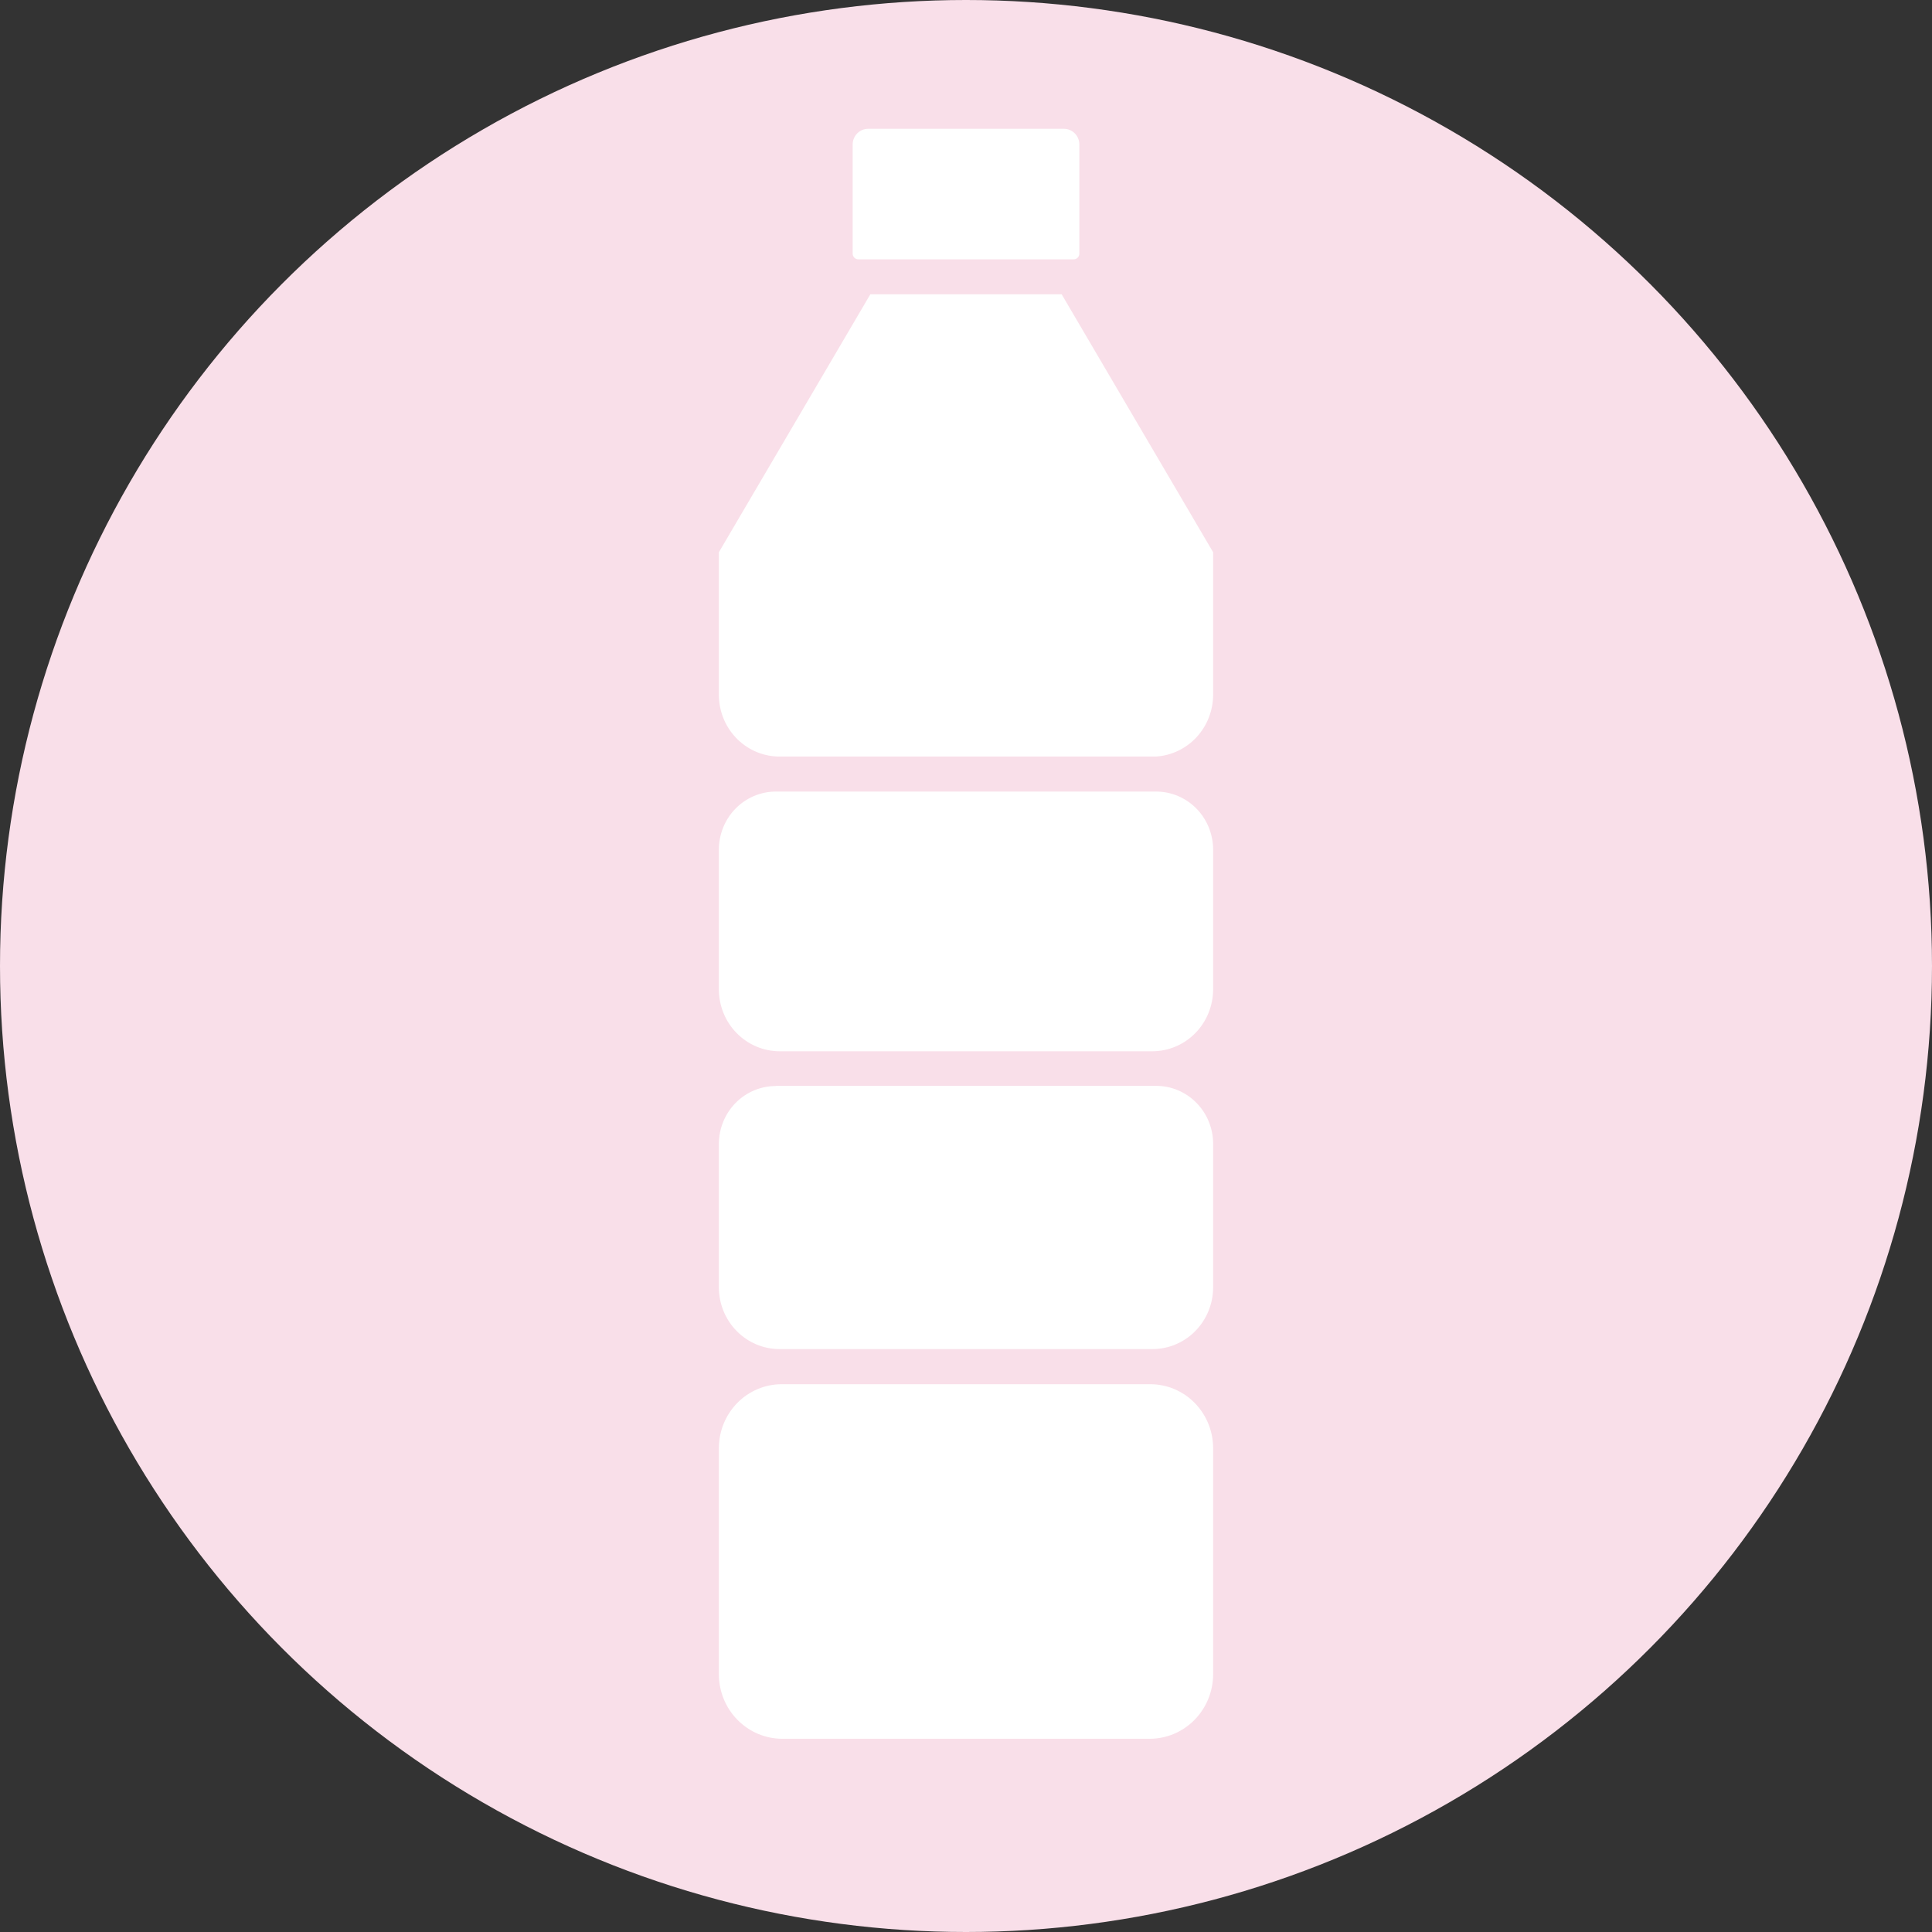
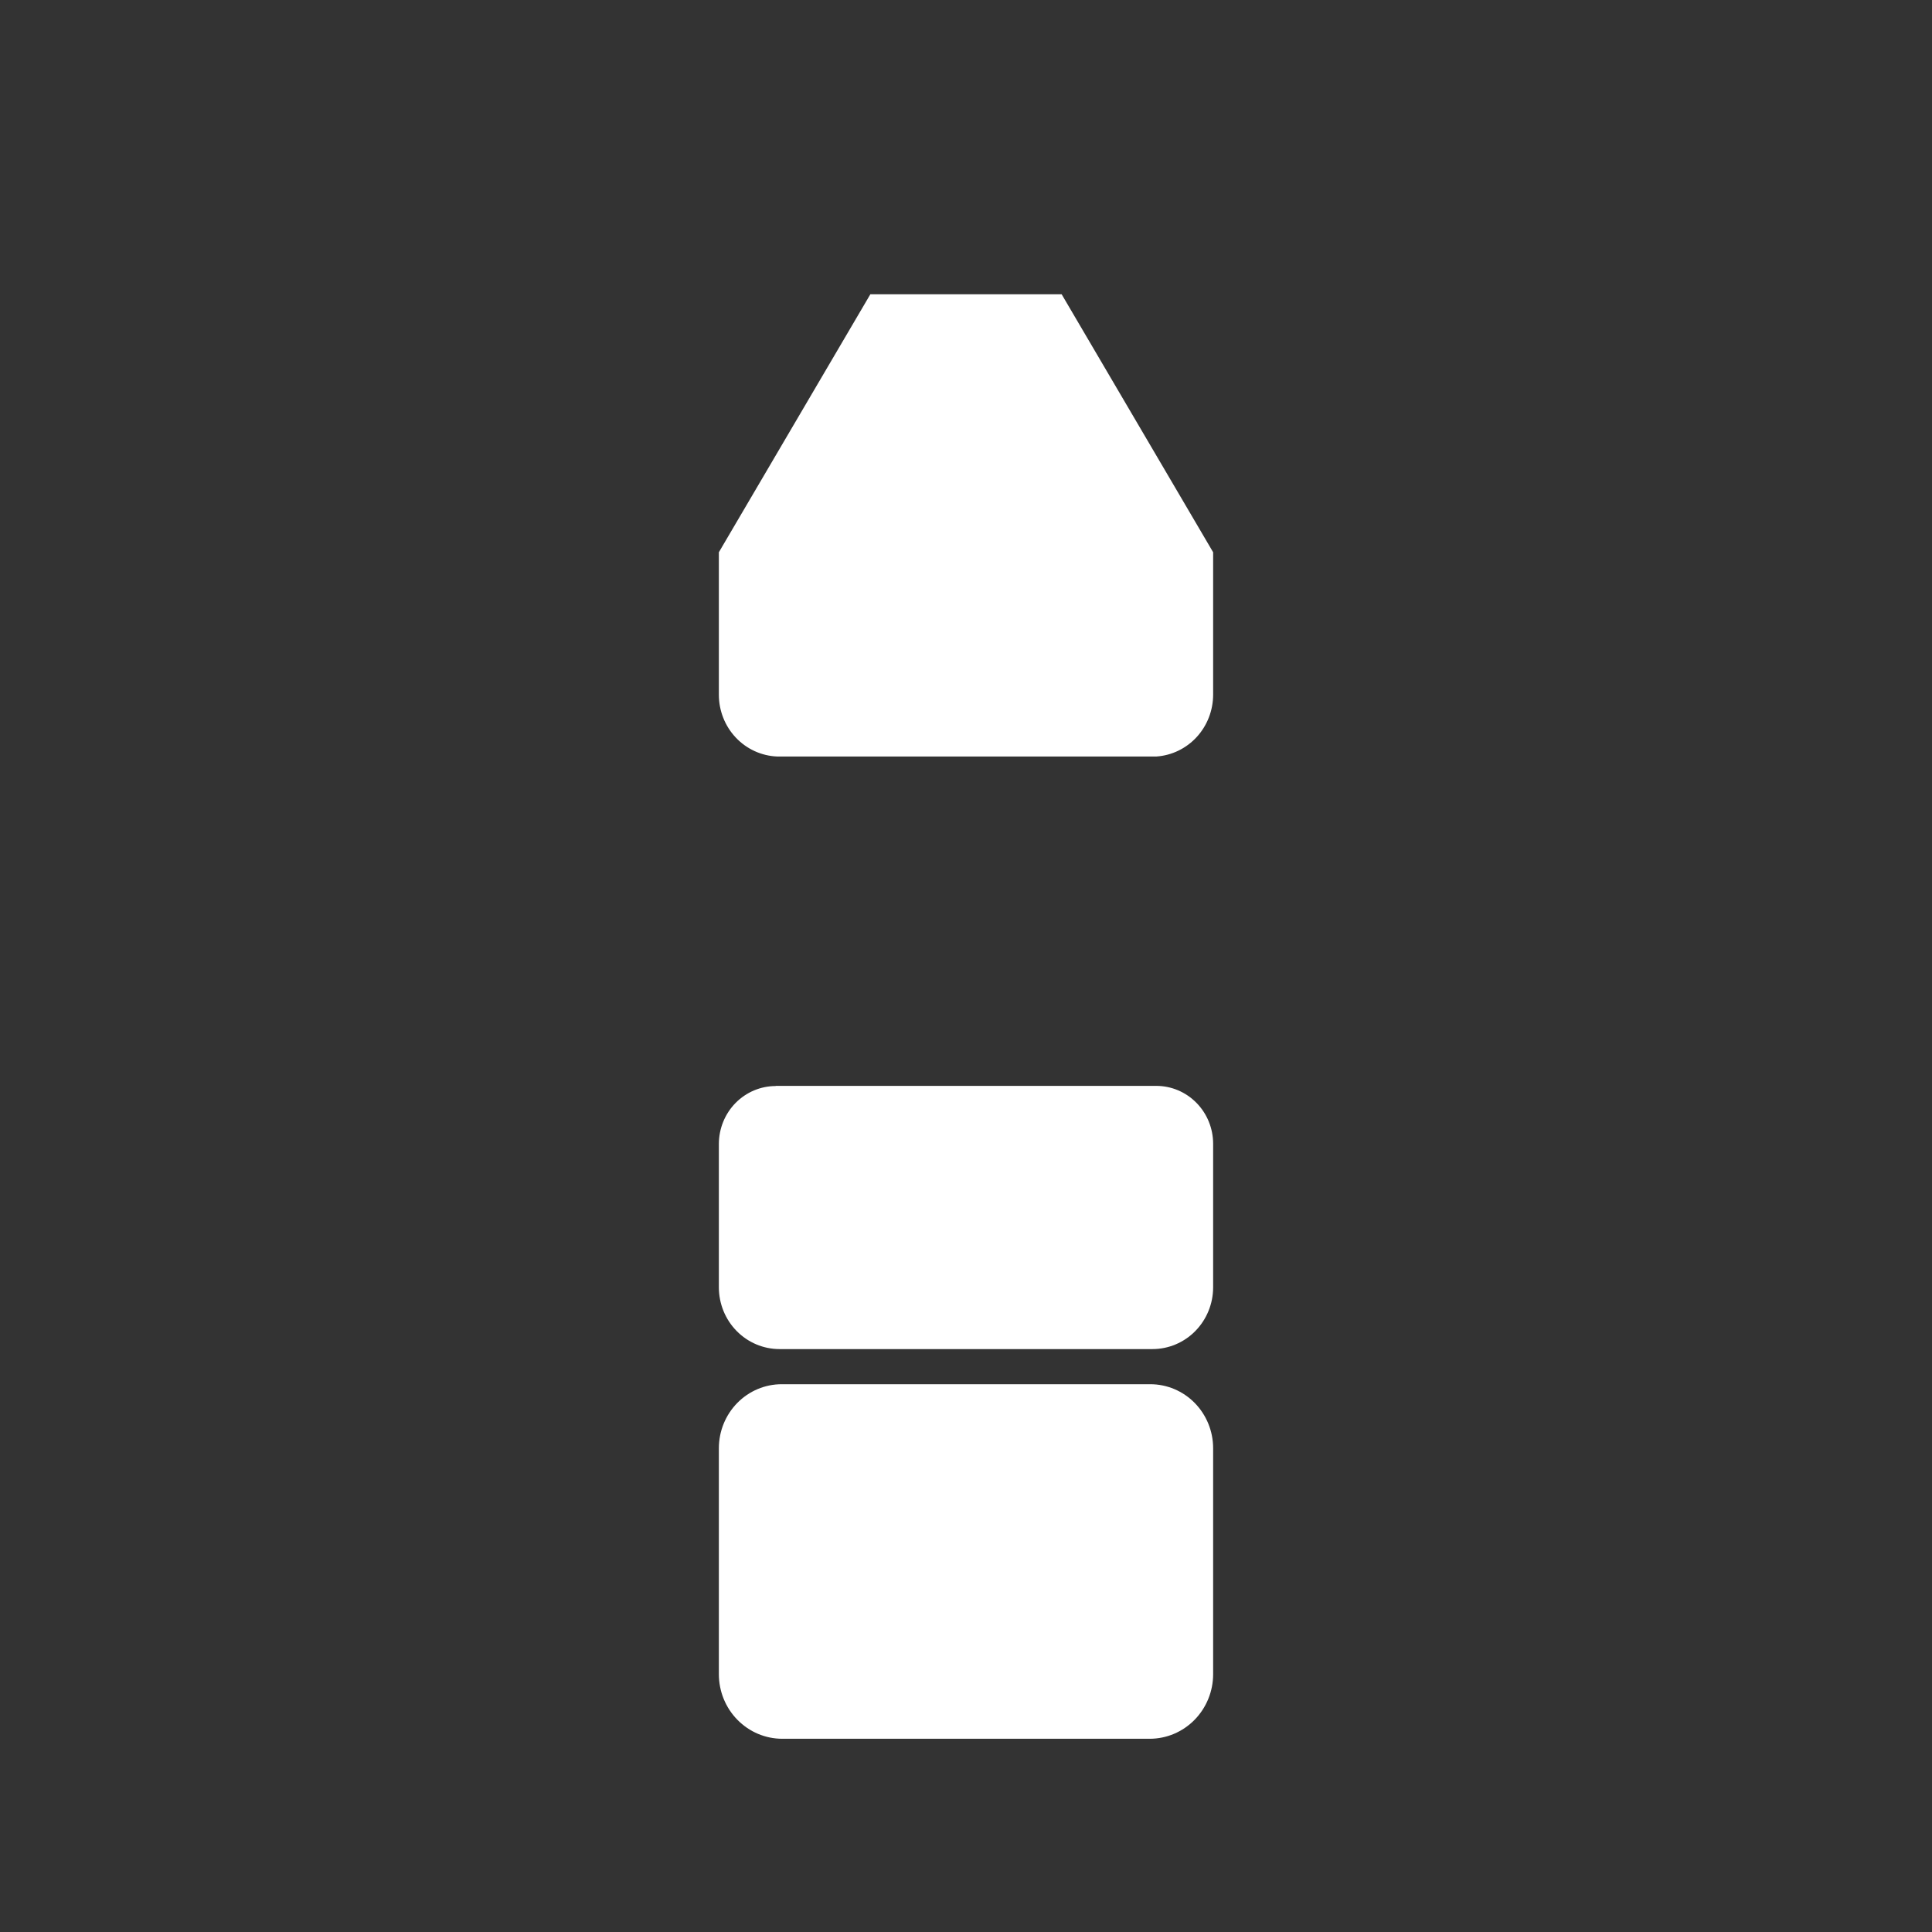
<svg xmlns="http://www.w3.org/2000/svg" width="60" height="60" viewBox="0 0 60 60" fill="none">
  <rect x="0" y="0" width="60" height="60" fill="#333333" stroke="none" />
-   <circle cx="30" cy="30" r="30" fill="#F9DFE9" />
  <path d="M35.722 42.988H24.277C23.759 42.988 23.263 43.197 22.897 43.57C22.531 43.943 22.325 44.449 22.325 44.977V51.993C22.325 52.525 22.532 53.035 22.902 53.411C23.271 53.787 23.771 53.999 24.293 53.999H35.706C36.228 53.999 36.729 53.787 37.098 53.411C37.467 53.035 37.675 52.525 37.675 51.993V44.977C37.675 44.449 37.469 43.943 37.103 43.57C36.737 43.197 36.24 42.988 35.722 42.988Z" fill="white" />
  <path d="M24.09 33.728C23.623 33.728 23.175 33.917 22.844 34.253C22.513 34.59 22.327 35.046 22.325 35.522V39.978C22.325 40.487 22.523 40.975 22.877 41.335C23.23 41.695 23.709 41.897 24.208 41.897H35.792C36.291 41.897 36.77 41.695 37.123 41.335C37.476 40.975 37.675 40.487 37.675 39.978V35.522C37.675 35.045 37.489 34.587 37.157 34.25C36.826 33.912 36.377 33.723 35.909 33.723H24.09V33.728Z" fill="white" />
-   <path d="M26.657 8.054H33.344C33.391 8.054 33.436 8.035 33.469 8.002C33.502 7.968 33.52 7.923 33.52 7.875V4.489C33.52 4.359 33.47 4.235 33.38 4.143C33.29 4.052 33.168 4 33.041 4H26.96C26.833 4 26.711 4.052 26.621 4.143C26.531 4.235 26.48 4.359 26.48 4.489V7.875C26.48 7.923 26.499 7.968 26.532 8.002C26.565 8.035 26.61 8.054 26.657 8.054Z" fill="white" />
  <path d="M24.133 23.494H35.914C36.392 23.461 36.839 23.244 37.166 22.888C37.492 22.532 37.674 22.063 37.675 21.575V17.151L32.971 9.14H27.029L22.325 17.151V21.575C22.325 22.071 22.513 22.548 22.85 22.905C23.187 23.263 23.647 23.474 24.133 23.494Z" fill="white" />
-   <path d="M35.909 24.583H24.09C23.623 24.584 23.175 24.774 22.844 25.111C22.513 25.448 22.327 25.905 22.325 26.382V30.729C22.327 31.238 22.525 31.725 22.878 32.084C23.231 32.444 23.709 32.646 24.208 32.648H35.792C36.291 32.646 36.769 32.444 37.122 32.084C37.474 31.725 37.673 31.238 37.675 30.729V26.382C37.673 25.905 37.487 25.448 37.156 25.111C36.825 24.774 36.377 24.584 35.909 24.583Z" fill="white" />
</svg>